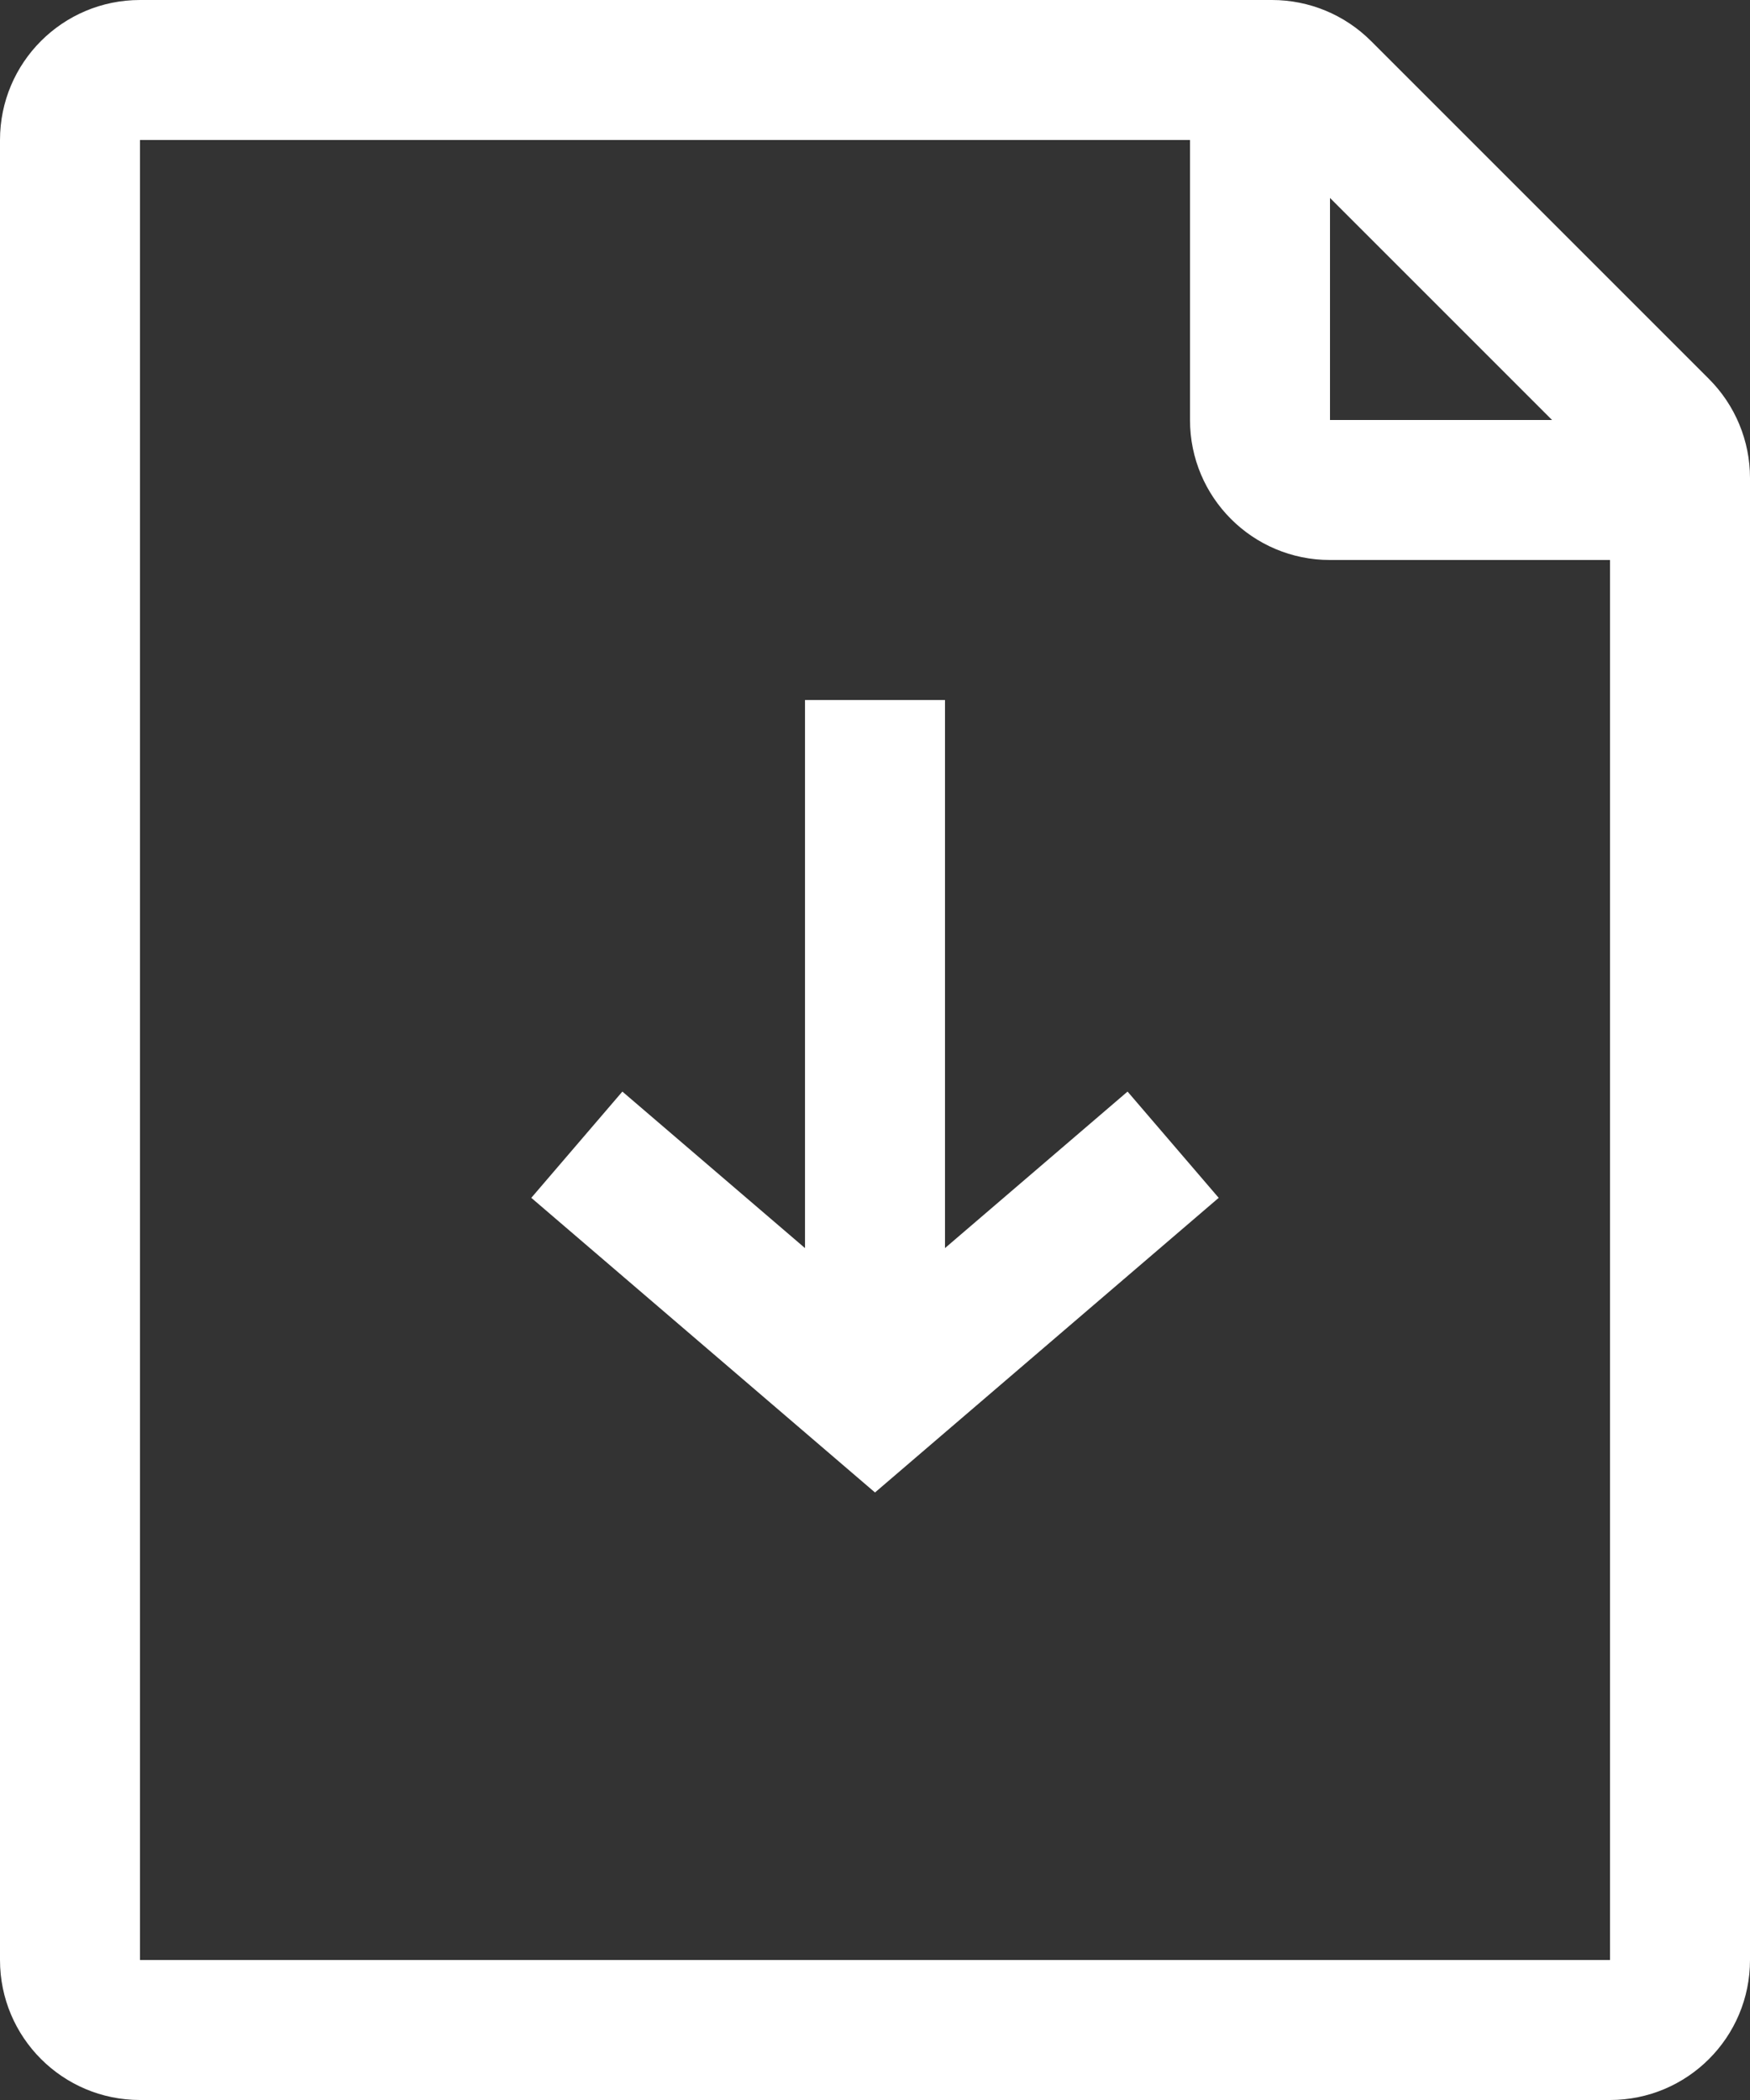
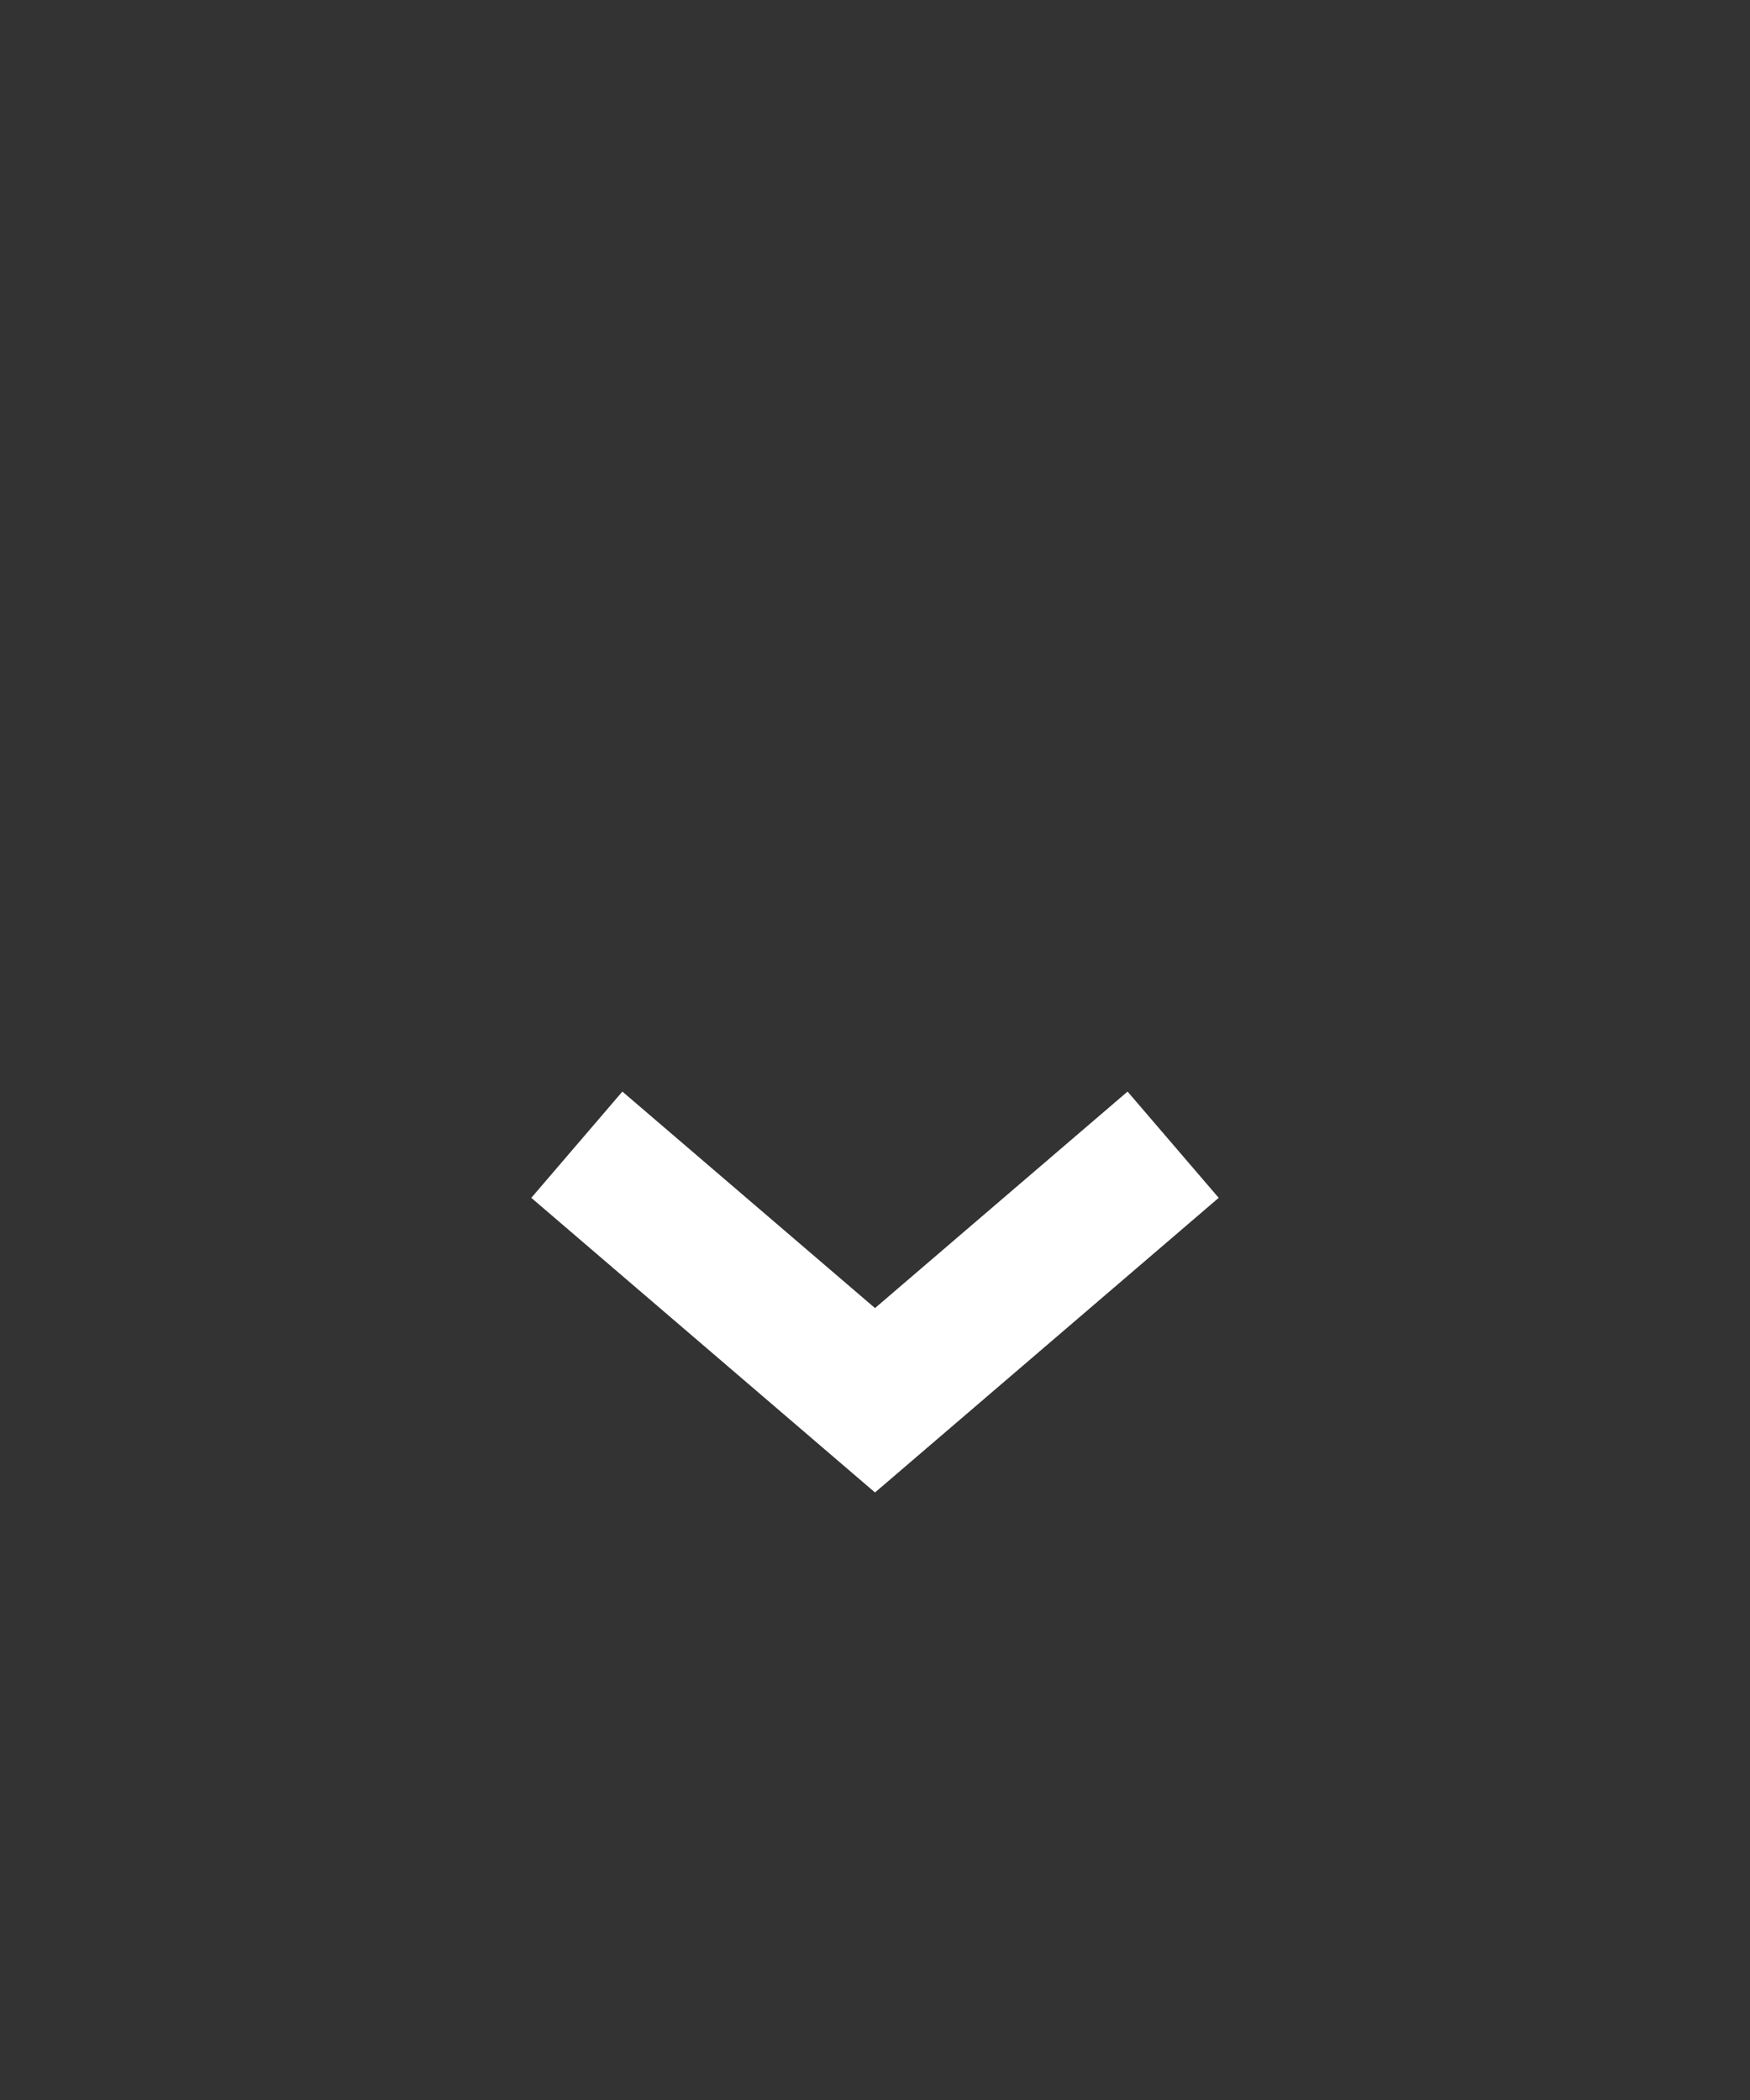
<svg xmlns="http://www.w3.org/2000/svg" width="25" height="30" viewBox="0 0 25 30" fill="none">
  <rect x="0" y="0" width="25" height="30" fill="#333333" stroke="none" />
-   <path fill-rule="evenodd" clip-rule="evenodd" d="M2 28H23V6.828L18.172 2L2 2L2 28ZM2 0C0.895 0 0 0.895 0 2V28C0 29.105 0.895 30 2 30H23C24.105 30 25 29.105 25 28V6.828C25 6.298 24.789 5.789 24.414 5.414L19.586 0.586C19.211 0.211 18.702 0 18.172 0H2Z" fill="white" />
-   <path fill-rule="evenodd" clip-rule="evenodd" d="M19 1V6H24V8H19C17.895 8 17 7.105 17 6V1H19Z" fill="white" />
-   <path fill-rule="evenodd" clip-rule="evenodd" d="M11.5 20V10H13.5V20H11.5Z" fill="white" />
  <path fill-rule="evenodd" clip-rule="evenodd" d="M8.891 15.594L12.5 18.687L16.108 15.594L17.41 17.112L12.5 21.321L7.59 17.112L8.891 15.594Z" fill="white" />
</svg>